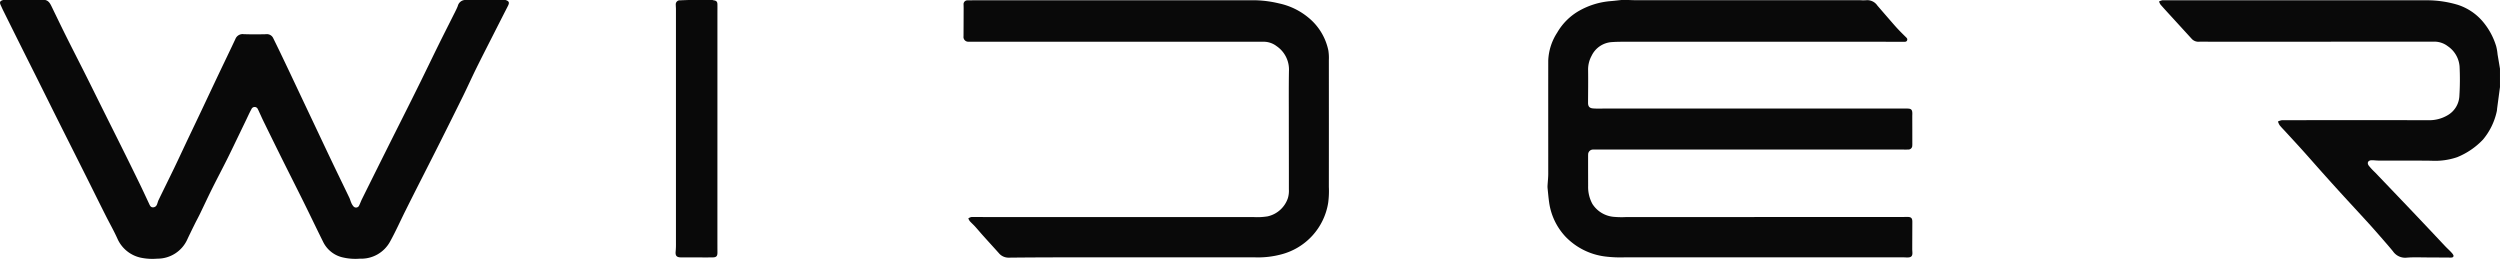
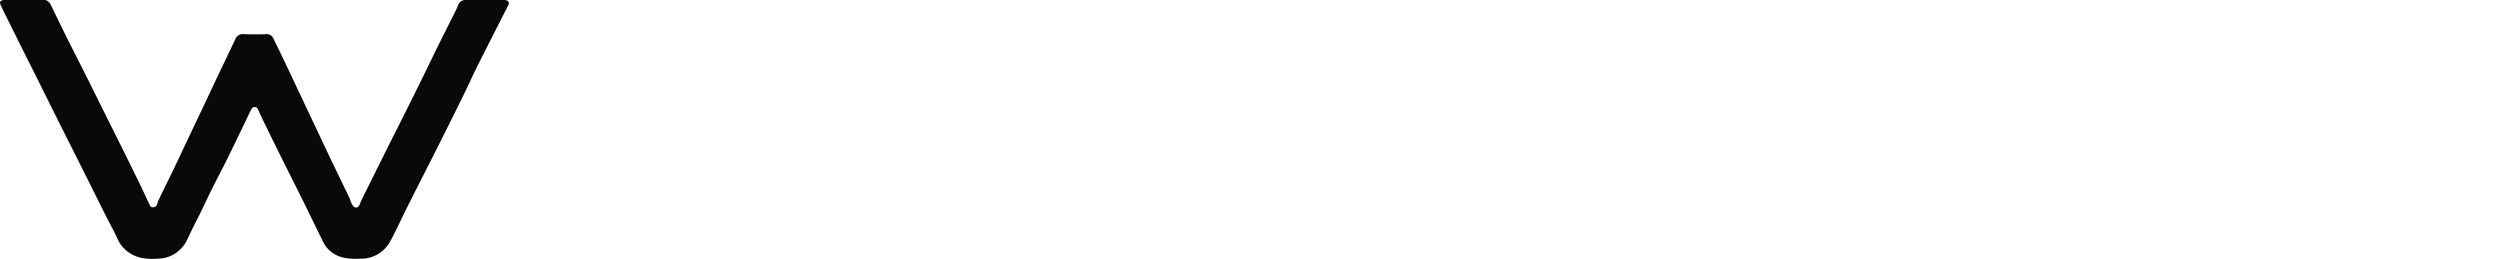
<svg xmlns="http://www.w3.org/2000/svg" id="Wider_logo" width="368.445" height="38.154" viewBox="0 0 368.445 38.154">
-   <path id="Path_43" data-name="Path 43" d="M517.441,1014.69c0-.542-.176-.716-.726-.716-.351,0-.7.015-1.055.015H475.351a12.525,12.525,0,0,1-1.776-.018,4.155,4.155,0,0,1-3.282-1.908,5.2,5.2,0,0,1-.632-2.632q-.006-2.212-.005-4.425c0-.07,0-.141.006-.21a.72.72,0,0,1,.772-.75c.24-.016.482-.006.723-.006h44.529c.382,0,.764.017,1.145,0a.566.566,0,0,0,.6-.578,3.443,3.443,0,0,0,.008-.361q0-1.971-.007-3.943c0-.2.019-.4,0-.6-.028-.353-.171-.512-.522-.544-.308-.028-.621-.011-.931-.011H482.22q-5.125,0-10.25,0c-.532,0-1.067.024-1.6-.023s-.725-.308-.722-.845c.008-1.585.031-3.171.01-4.755a4.205,4.205,0,0,1,.518-2.162,3.553,3.553,0,0,1,2.946-2.009c.97-.069,1.947-.053,2.921-.054q17.758-.006,35.515,0c1.537,0,3.074.01,4.611.012.2,0,.426.011.507-.229s-.088-.368-.234-.512c-.4-.394-.8-.788-1.182-1.2-.31-.327-.6-.671-.9-1.012q-1.037-1.192-2.069-2.388a1.788,1.788,0,0,0-1.656-.79,6.145,6.145,0,0,1-.843,0q-16.446,0-32.892,0c-.531,0-1.061-.027-1.592-.042h-.663c-.547.058-1.093.127-1.641.172a11.207,11.207,0,0,0-4.646,1.415,8.7,8.7,0,0,0-3.253,3.225,8.091,8.091,0,0,0-1.323,4.129c-.007,5.56,0,11.119,0,16.679,0,.559-.065,1.118-.1,1.678a2.664,2.664,0,0,0,0,.421c.073.717.133,1.436.236,2.148a9.252,9.252,0,0,0,2.446,5.061,9.793,9.793,0,0,0,5.79,2.881,18.466,18.466,0,0,0,3.005.123q17.576.011,35.153,0,2.849,0,5.7,0c.291,0,.584.038.872.015.407-.032.566-.224.567-.63,0-.21-.025-.421-.024-.631C517.43,1017.359,517.438,1016.025,517.441,1014.69Z" transform="translate(-235.605 -982.003)" fill="#090909" />
  <path id="Path_44" data-name="Path 44" d="M-369.454,982h-5.969a1.158,1.158,0,0,0-1.051.883c-.114.3-.258.586-.4.872-.811,1.621-1.635,3.237-2.438,4.862-.9,1.822-1.777,3.656-2.676,5.479-.846,1.716-1.7,3.425-2.56,5.136s-1.727,3.437-2.586,5.157q-1.738,3.48-3.468,6.965c-.147.3-.254.611-.4.905a.5.5,0,0,1-.864.142,1.849,1.849,0,0,1-.317-.533c-.107-.236-.167-.494-.279-.727-.827-1.725-1.667-3.443-2.492-5.168-.86-1.8-1.707-3.6-2.559-5.4q-.816-1.724-1.633-3.449-1.007-2.132-2.013-4.264-.733-1.547-1.474-3.091c-.343-.713-.692-1.422-1.041-2.132a1.016,1.016,0,0,0-1.049-.592c-1.1.027-2.211.031-3.315-.007a1.143,1.143,0,0,0-1.216.719c-.833,1.777-1.691,3.542-2.533,5.315s-1.684,3.568-2.528,5.351c-.664,1.4-1.333,2.8-2,4.2-.638,1.348-1.263,2.7-1.91,4.046-.774,1.607-1.569,3.2-2.346,4.808-.112.232-.158.5-.271.728a.609.609,0,0,1-.586.355c-.256-.006-.384-.187-.483-.4-.481-1.023-.953-2.051-1.447-3.068q-1.3-2.673-2.626-5.335c-.877-1.768-1.765-3.531-2.645-5.3-.836-1.676-1.663-3.356-2.5-5.029-1-2-2.024-3.983-3.022-5.982-.734-1.469-1.447-2.948-2.162-4.427-.226-.467-.448-.928-1.035-1.029h-6.09c-.549.162-.618.332-.359.871.1.208.188.421.291.627q1.135,2.287,2.274,4.573,1.255,2.514,2.516,5.023,1.329,2.662,2.653,5.326,1.283,2.567,2.574,5.13t2.574,5.129c.856,1.711,1.7,3.426,2.565,5.135.559,1.11,1.177,2.192,1.689,3.323a4.893,4.893,0,0,0,3.37,2.832,8.331,8.331,0,0,0,2.515.165,4.823,4.823,0,0,0,4.475-2.924c.351-.742.713-1.479,1.077-2.214.245-.494.511-.977.752-1.472.594-1.225,1.166-2.461,1.772-3.679.724-1.453,1.486-2.887,2.212-4.339.605-1.208,1.184-2.43,1.773-3.646.366-.757.729-1.515,1.095-2.272.24-.5.461-1,.729-1.481a.508.508,0,0,1,.949,0,2.7,2.7,0,0,1,.133.269c.244.526.478,1.057.733,1.578q1.307,2.672,2.628,5.338c1.08,2.17,2.178,4.331,3.254,6.5.978,1.974,1.925,3.963,2.906,5.935a4.274,4.274,0,0,0,2.648,2.17,8.182,8.182,0,0,0,2.748.237,4.835,4.835,0,0,0,4.433-2.513c.819-1.479,1.507-3.029,2.263-4.543q1.2-2.405,2.421-4.8c.9-1.778,1.808-3.552,2.7-5.333q1.7-3.384,3.375-6.777c.649-1.32,1.252-2.662,1.9-3.982.77-1.563,1.567-3.114,2.355-4.668q1.169-2.306,2.346-4.608C-368.83,982.385-368.906,982.171-369.454,982Z" transform="translate(443.945 -982.003)" fill="#090909" />
-   <path id="Path_45" data-name="Path 45" d="M872.209,990.141a7.552,7.552,0,0,0-.2-1.181,10.154,10.154,0,0,0-1.99-3.67,8.067,8.067,0,0,0-3.71-2.464,15.877,15.877,0,0,0-4.452-.659l-32.257,0c-2.261,0-4.521-.008-6.782,0a1.646,1.646,0,0,0-.5.18,1.891,1.891,0,0,0,.224.462c.577.655,1.17,1.3,1.759,1.941q1.4,1.532,2.8,3.063a1.314,1.314,0,0,0,1.065.462c.592-.021,1.186,0,1.778,0q16.4,0,32.8-.009a3.264,3.264,0,0,1,2.132.672,3.978,3.978,0,0,1,1.734,3,39.437,39.437,0,0,1-.031,4.362,3.461,3.461,0,0,1-1.733,2.811,5.3,5.3,0,0,1-2.756.732c-4.593-.014-9.185-.007-13.777-.008-2.633,0-5.266,0-7.9.008a1.94,1.94,0,0,0-.569.191,2.31,2.31,0,0,0,.243.543c.27.335.578.638.869.956.874.953,1.754,1.9,2.619,2.863.9,1,1.781,2.014,2.677,3.016q1.414,1.582,2.841,3.152c1.353,1.481,2.721,2.95,4.072,4.433.722.793,1.426,1.6,2.132,2.411.5.574,1,1.147,1.484,1.738a2.182,2.182,0,0,0,2.009.955c1.028-.088,2.068-.035,3.1-.034,1.085,0,2.17.016,3.255.019.216,0,.513.041.569-.209.032-.144-.146-.365-.277-.508-.3-.333-.641-.632-.95-.959-.883-.931-1.757-1.871-2.638-2.8s-1.778-1.881-2.671-2.818q-2.514-2.635-5.033-5.265a9.586,9.586,0,0,1-.918-.986c-.307-.429-.087-.8.439-.8.341,0,.681.05,1.022.051,2.573.008,5.145-.008,7.717.02a10.074,10.074,0,0,0,3.845-.519,10.836,10.836,0,0,0,3.814-2.6,9.673,9.673,0,0,0,2.015-4.1,2.453,2.453,0,0,0,.059-.446q.212-1.592.426-3.184v-2.71Q872.387,991.192,872.209,990.141Z" transform="translate(-504.122 -982.126)" fill="#090909" />
-   <path id="Path_46" data-name="Path 46" d="M-41.528,983.853c0-.391.006-.783,0-1.174,0-.424-.142-.573-.561-.63A1.373,1.373,0,0,1-42.26,982H-45.7c-.44.017-.879.028-1.318.051a.593.593,0,0,0-.647.665c0,.21.024.421.024.631q0,4.455,0,8.91,0,12.779,0,25.557a11.542,11.542,0,0,1-.041,1.23c-.068.633.122.882.764.893.552.01,1.105,0,1.658,0,1.015,0,2.03.017,3.044,0,.537-.007.694-.2.69-.721-.006-.833-.006-1.665-.006-2.5Q-41.527,1000.289-41.528,983.853Z" transform="translate(147.261 -982.003)" fill="#090909" />
-   <path id="Path_47" data-name="Path 47" d="M175.023,990.964a7.076,7.076,0,0,0-.077-1.438,8.467,8.467,0,0,0-2.953-4.837,10.04,10.04,0,0,0-4.292-2.075,16.578,16.578,0,0,0-3.362-.464c-1.065-.018-2.13,0-3.2,0l-36.717-.005c-.874,0-1.748,0-2.622.016a.559.559,0,0,0-.61.626c0,.18.01.361.009.542q-.007,2.062-.017,4.124a.7.7,0,0,0,.76.8c.161.006.321.006.482.006H143.8v0q10.837,0,21.675,0a3.146,3.146,0,0,1,1.868.664,4.174,4.174,0,0,1,1.8,3.667c-.038,2.167-.021,4.335-.02,6.5,0,3.643.014,7.285.009,10.928a3.771,3.771,0,0,1-.143,1.276,4.073,4.073,0,0,1-2.995,2.7,9.541,9.541,0,0,1-2.128.1q-19.866.007-39.732,0c-.6,0-1.206-.02-1.808,0a1.292,1.292,0,0,0-.438.2,1.829,1.829,0,0,0,.212.4c.247.275.529.519.778.793.417.461.814.94,1.229,1.4.75.836,1.508,1.664,2.259,2.5a1.849,1.849,0,0,0,1.467.692q4.144-.044,8.289-.044,14-.006,28.005,0A13.276,13.276,0,0,0,168,1019.6a9.382,9.382,0,0,0,6.923-7.6,13.273,13.273,0,0,0,.1-2.339Q175.033,1000.312,175.023,990.964Z" transform="translate(20.821 -982.107)" fill="#090909" />
</svg>